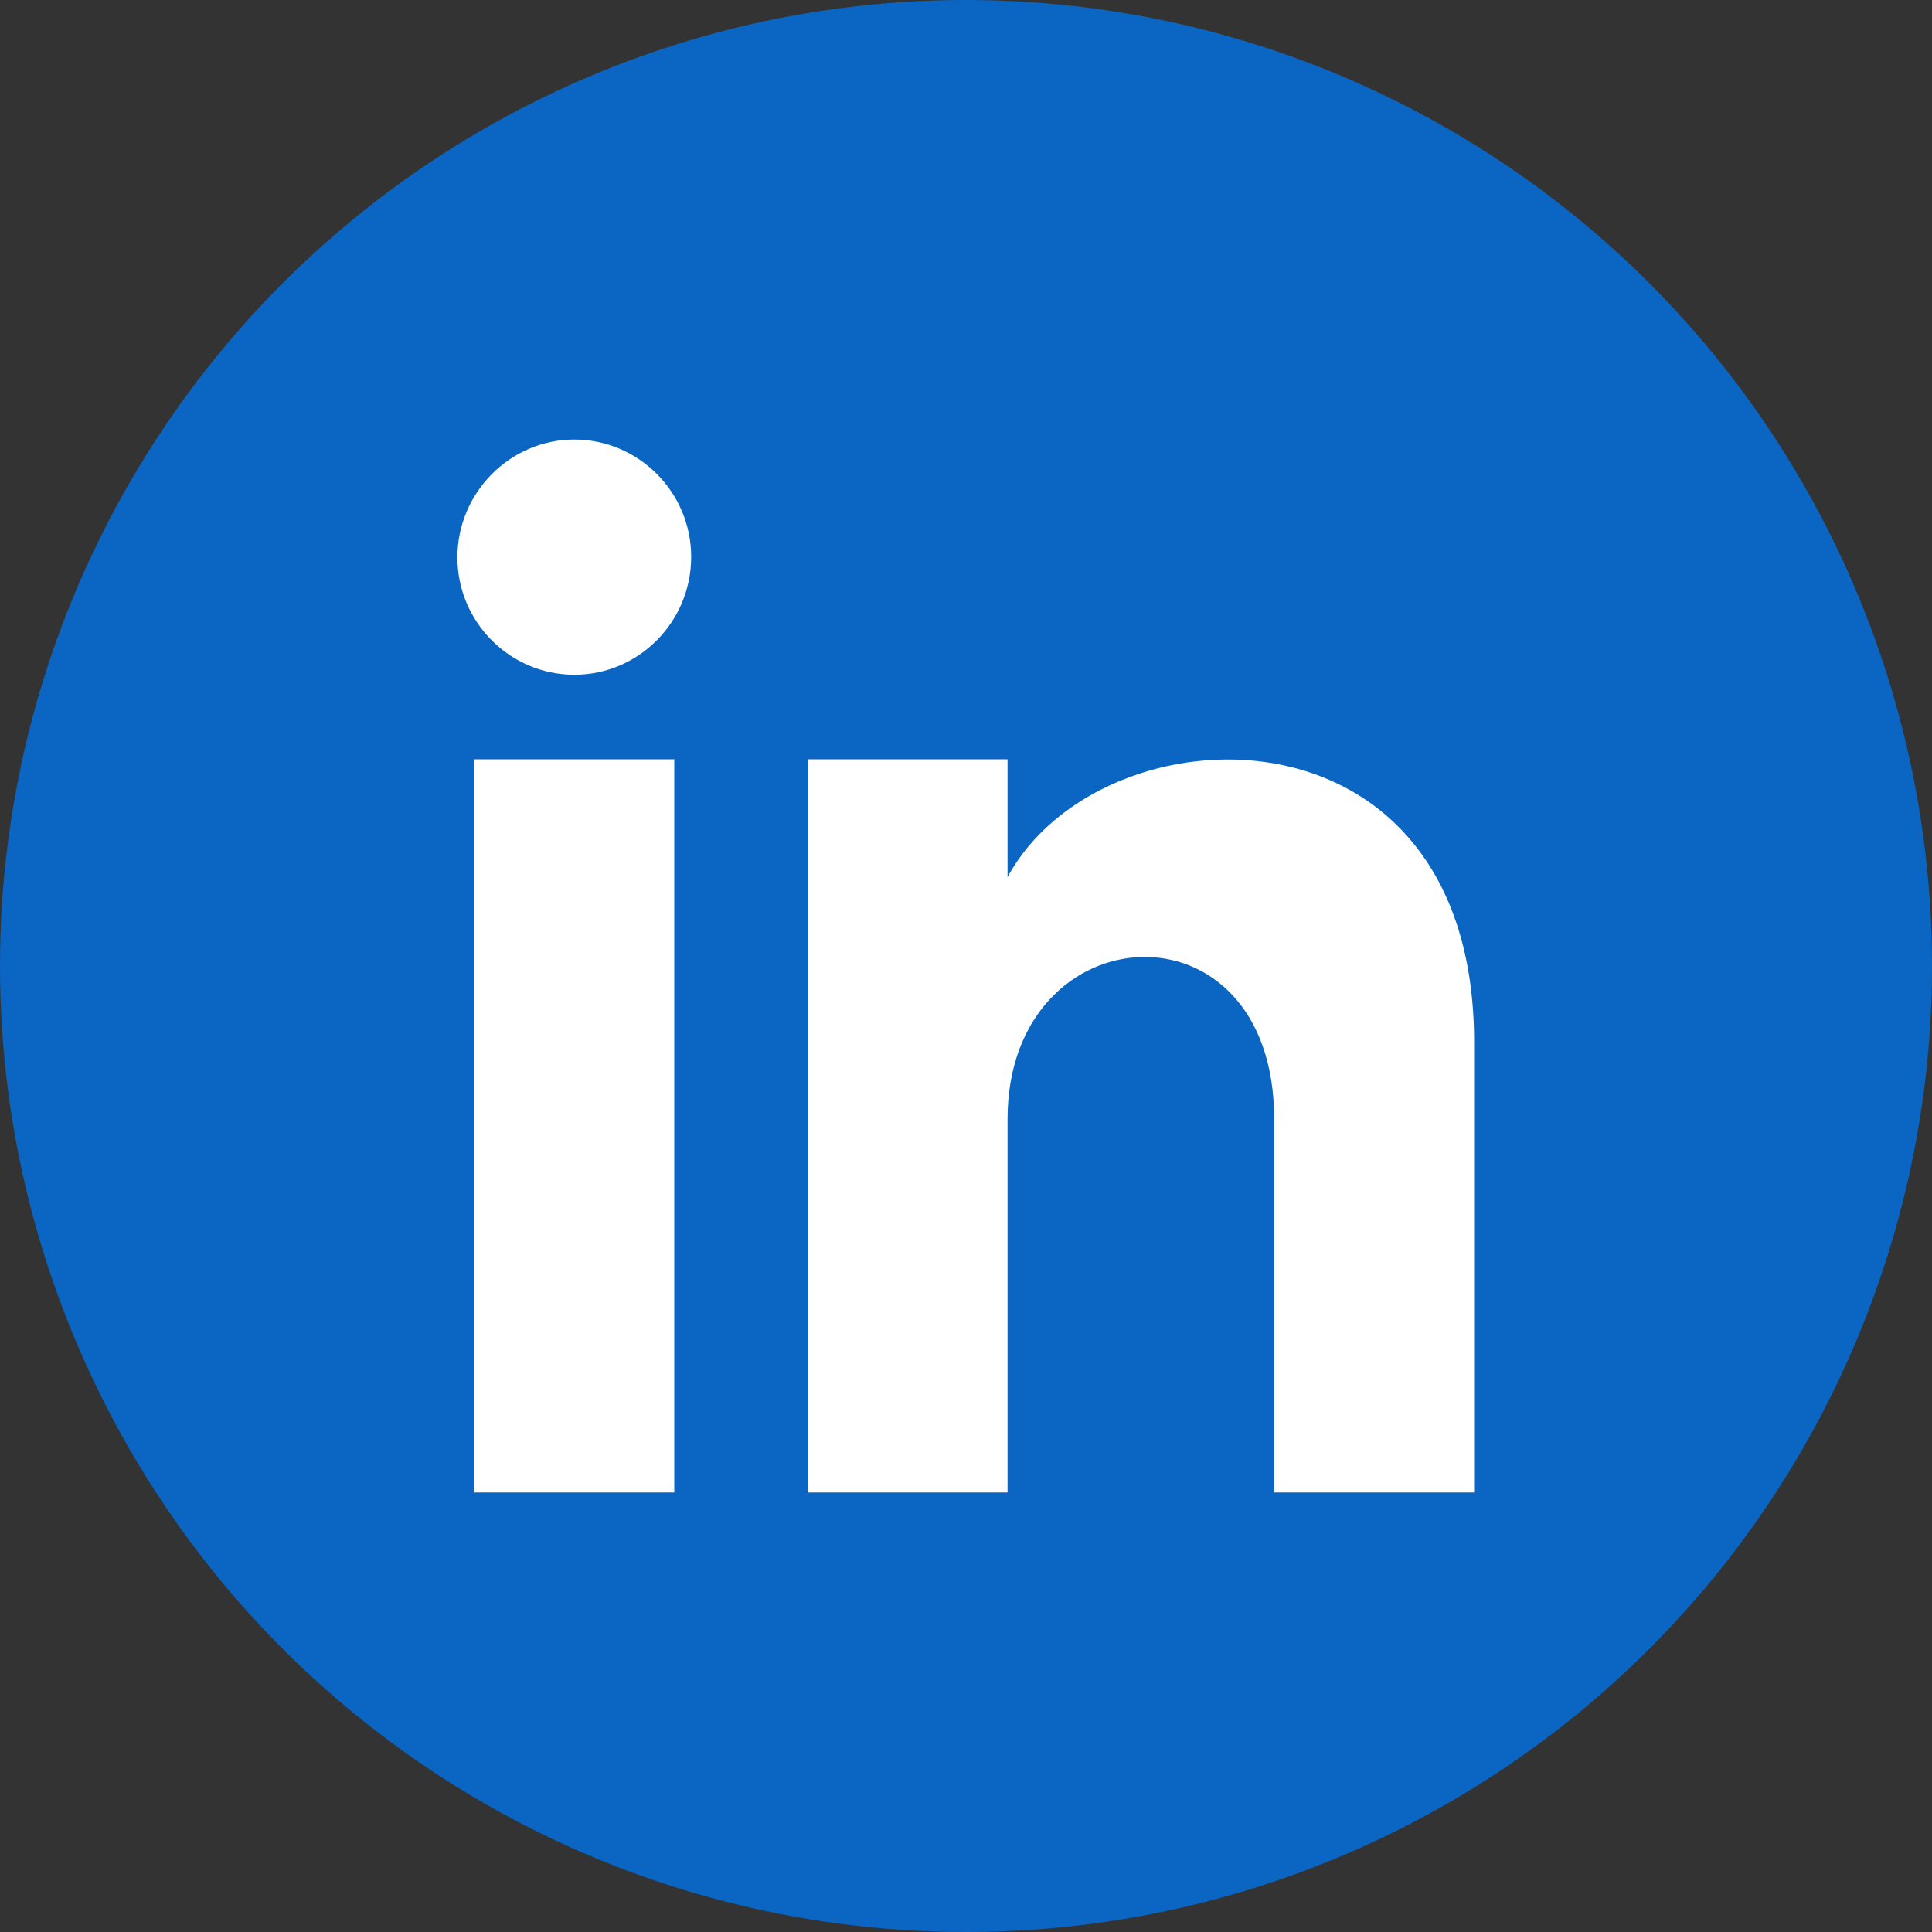
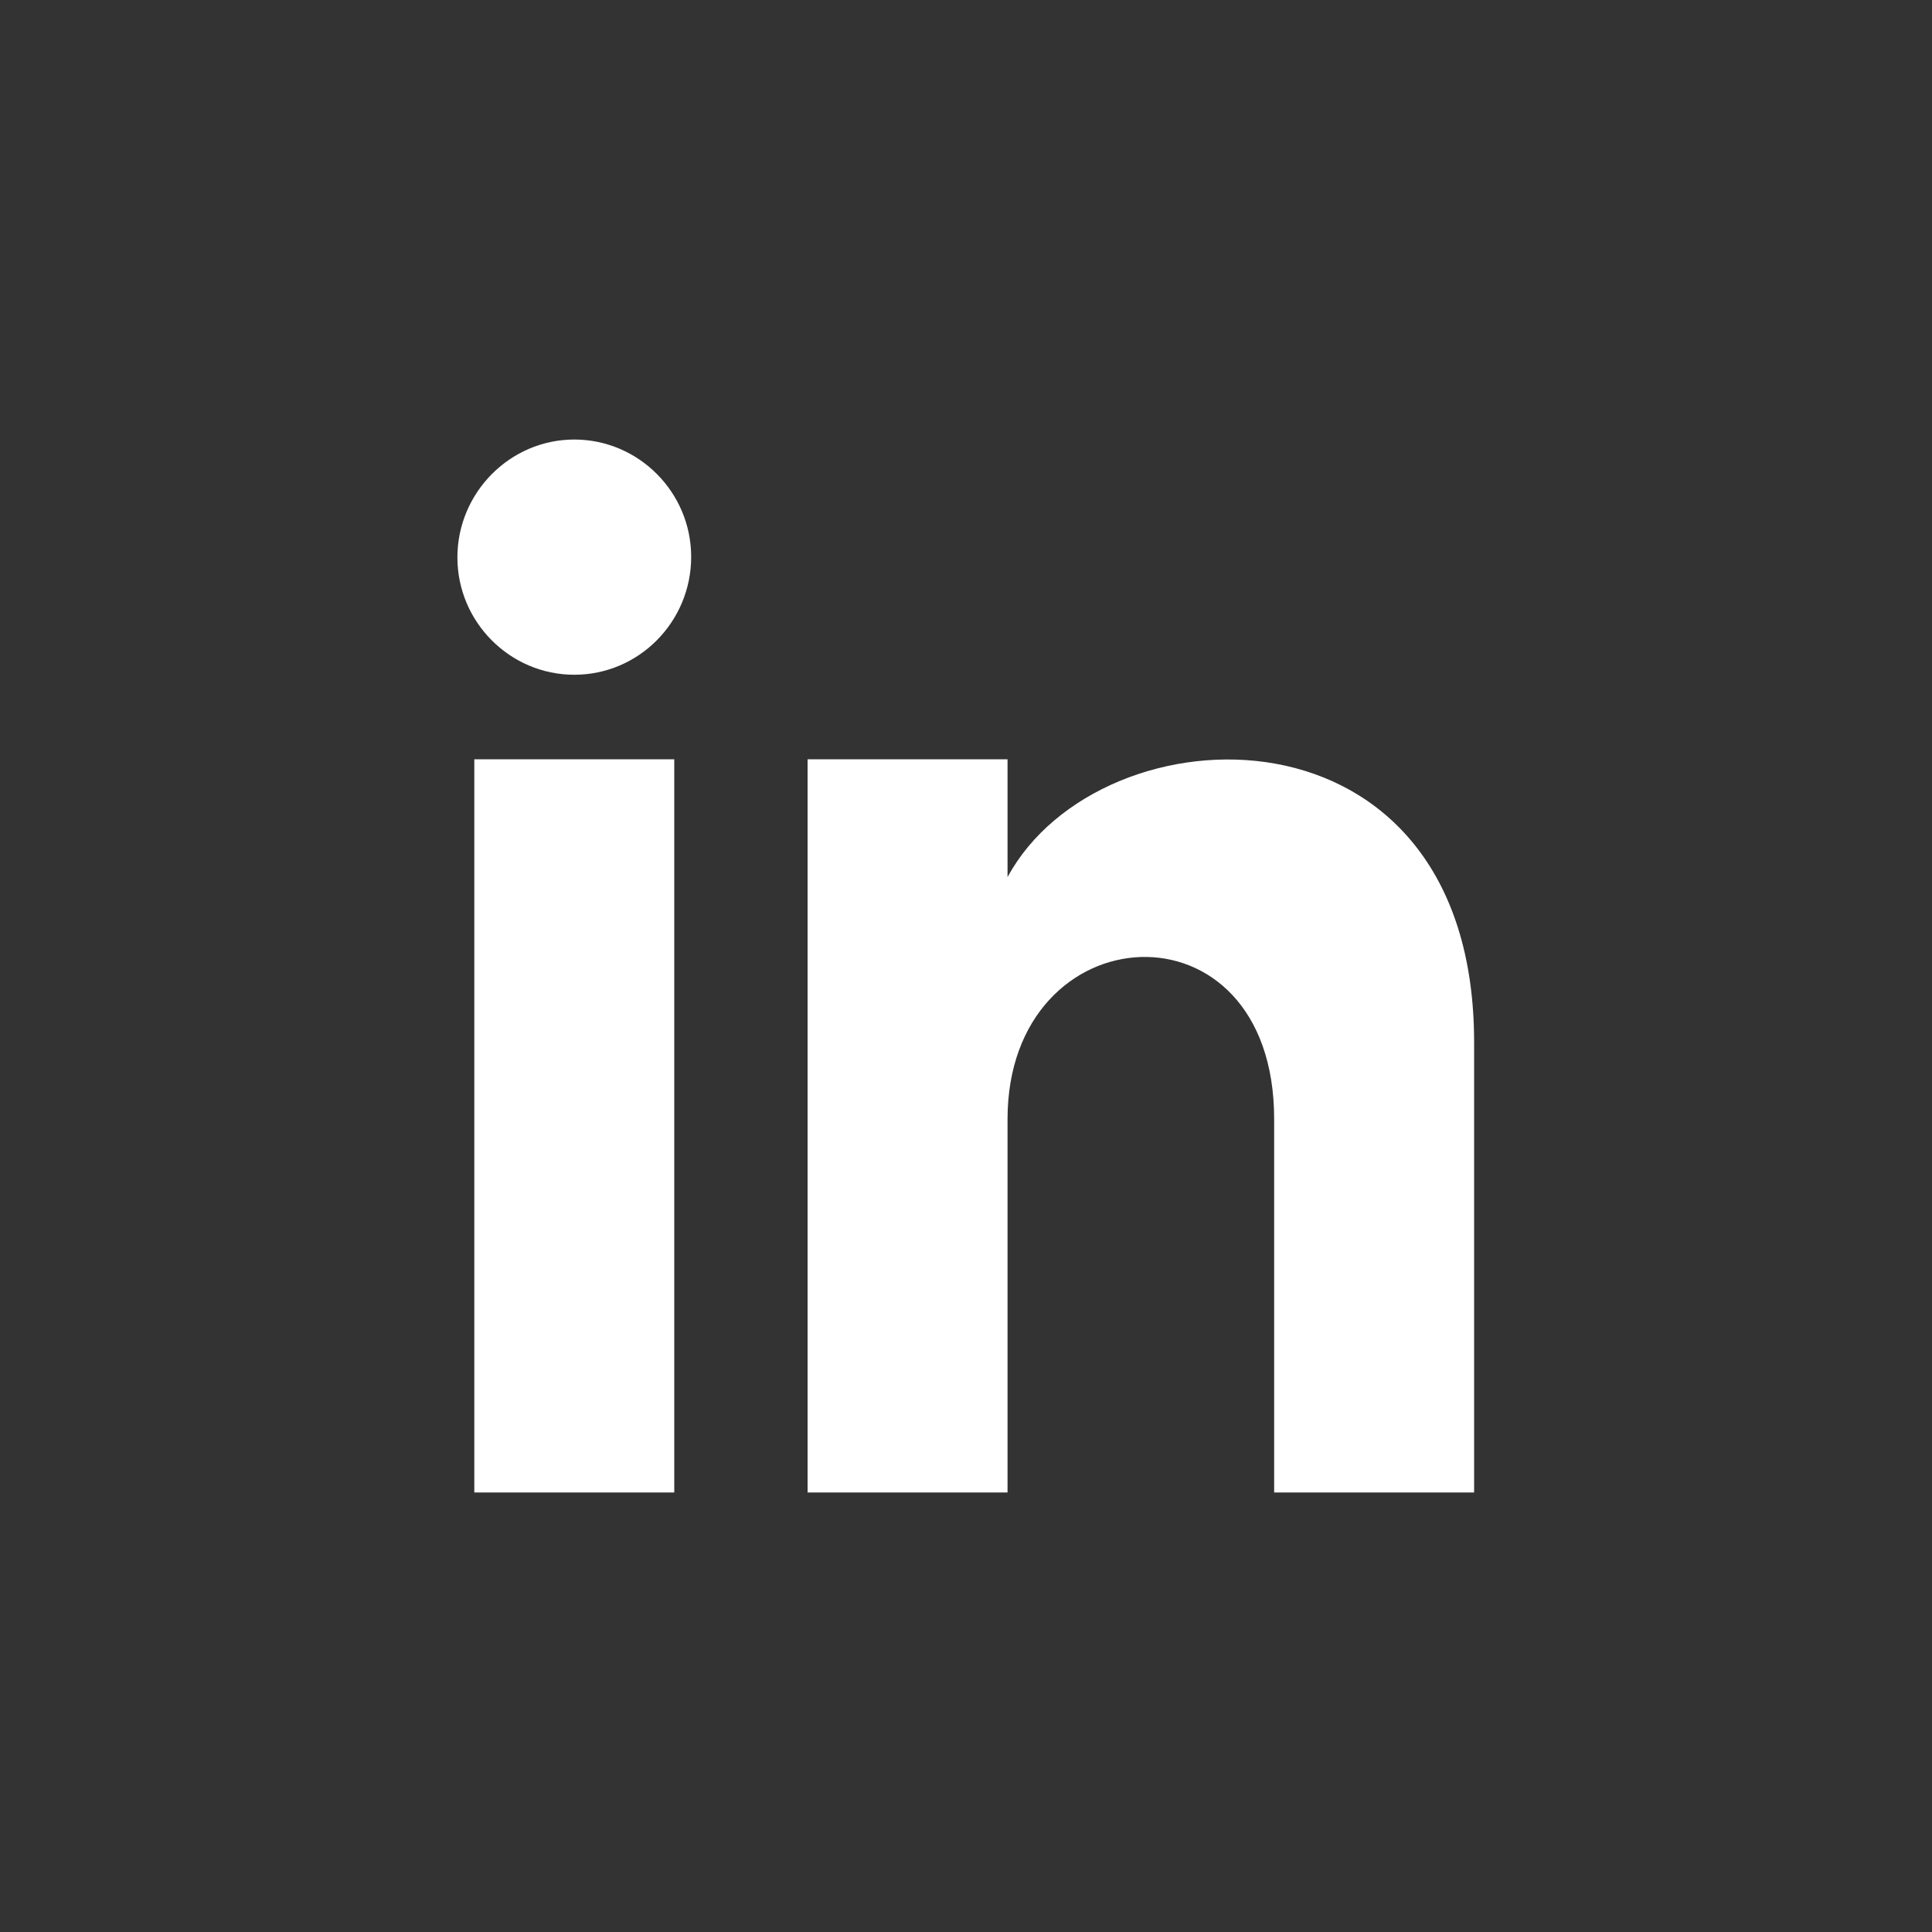
<svg xmlns="http://www.w3.org/2000/svg" version="1.1" id="Ebene_1" x="0px" y="0px" viewBox="0 0 400 400" style="enable-background:new 0 0 400 400;" xml:space="preserve">
  <rect x="0" y="0" width="400" height="400" fill="#333333" stroke="none" />
  <style type="text/css">
	.st0{fill:#0A66C2;}
	.st1{fill:#FFFFFF;}
</style>
  <g id="Dark_Blue">
-     <circle class="st0" cx="200" cy="200" r="200" />
-   </g>
+     </g>
  <path class="st1" d="M139.6,309H98.2V157.2h41.4V309z M118.9,139.7c-13.3,0-24.2-10.9-24.2-24.3S105.6,91,118.9,91  s24.2,10.9,24.2,24.3S132.3,139.7,118.9,139.7z M305.2,309h-41.4v-77.3c0-46.5-55.2-43-55.2,0V309h-41.4V157.2h41.4v24.4  c19.3-35.7,96.6-38.3,96.6,34.2V309z" />
</svg>